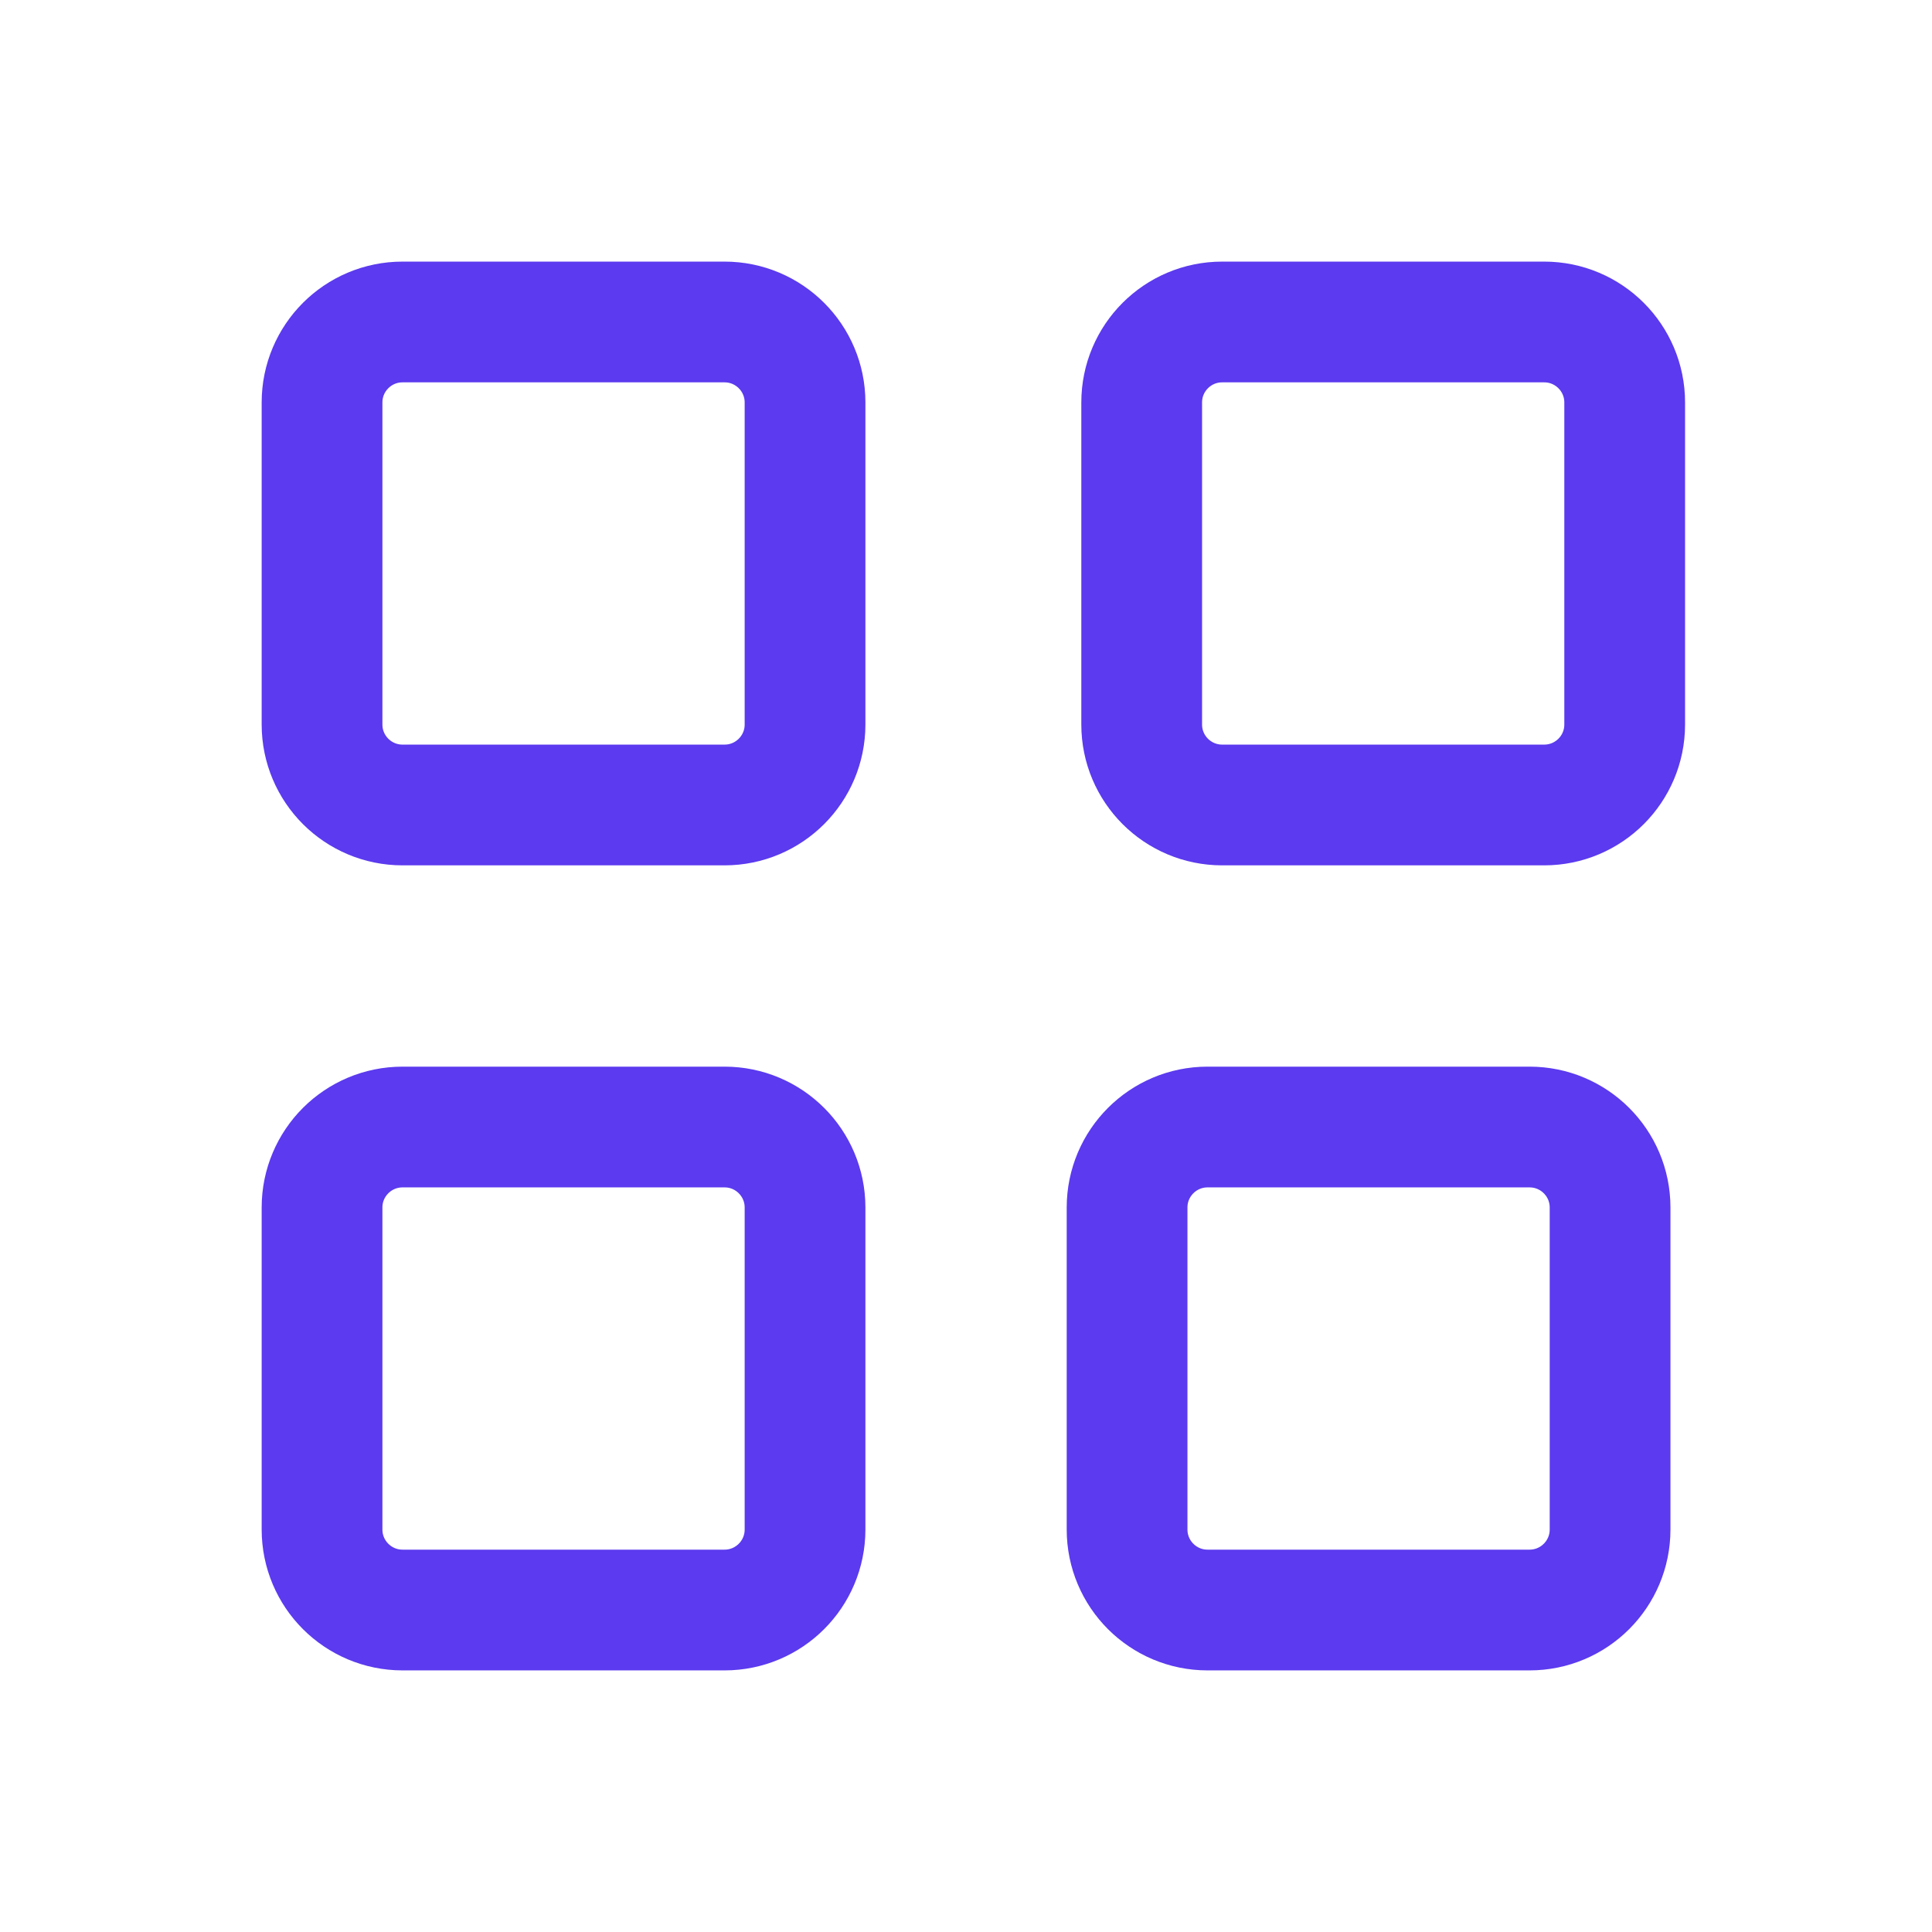
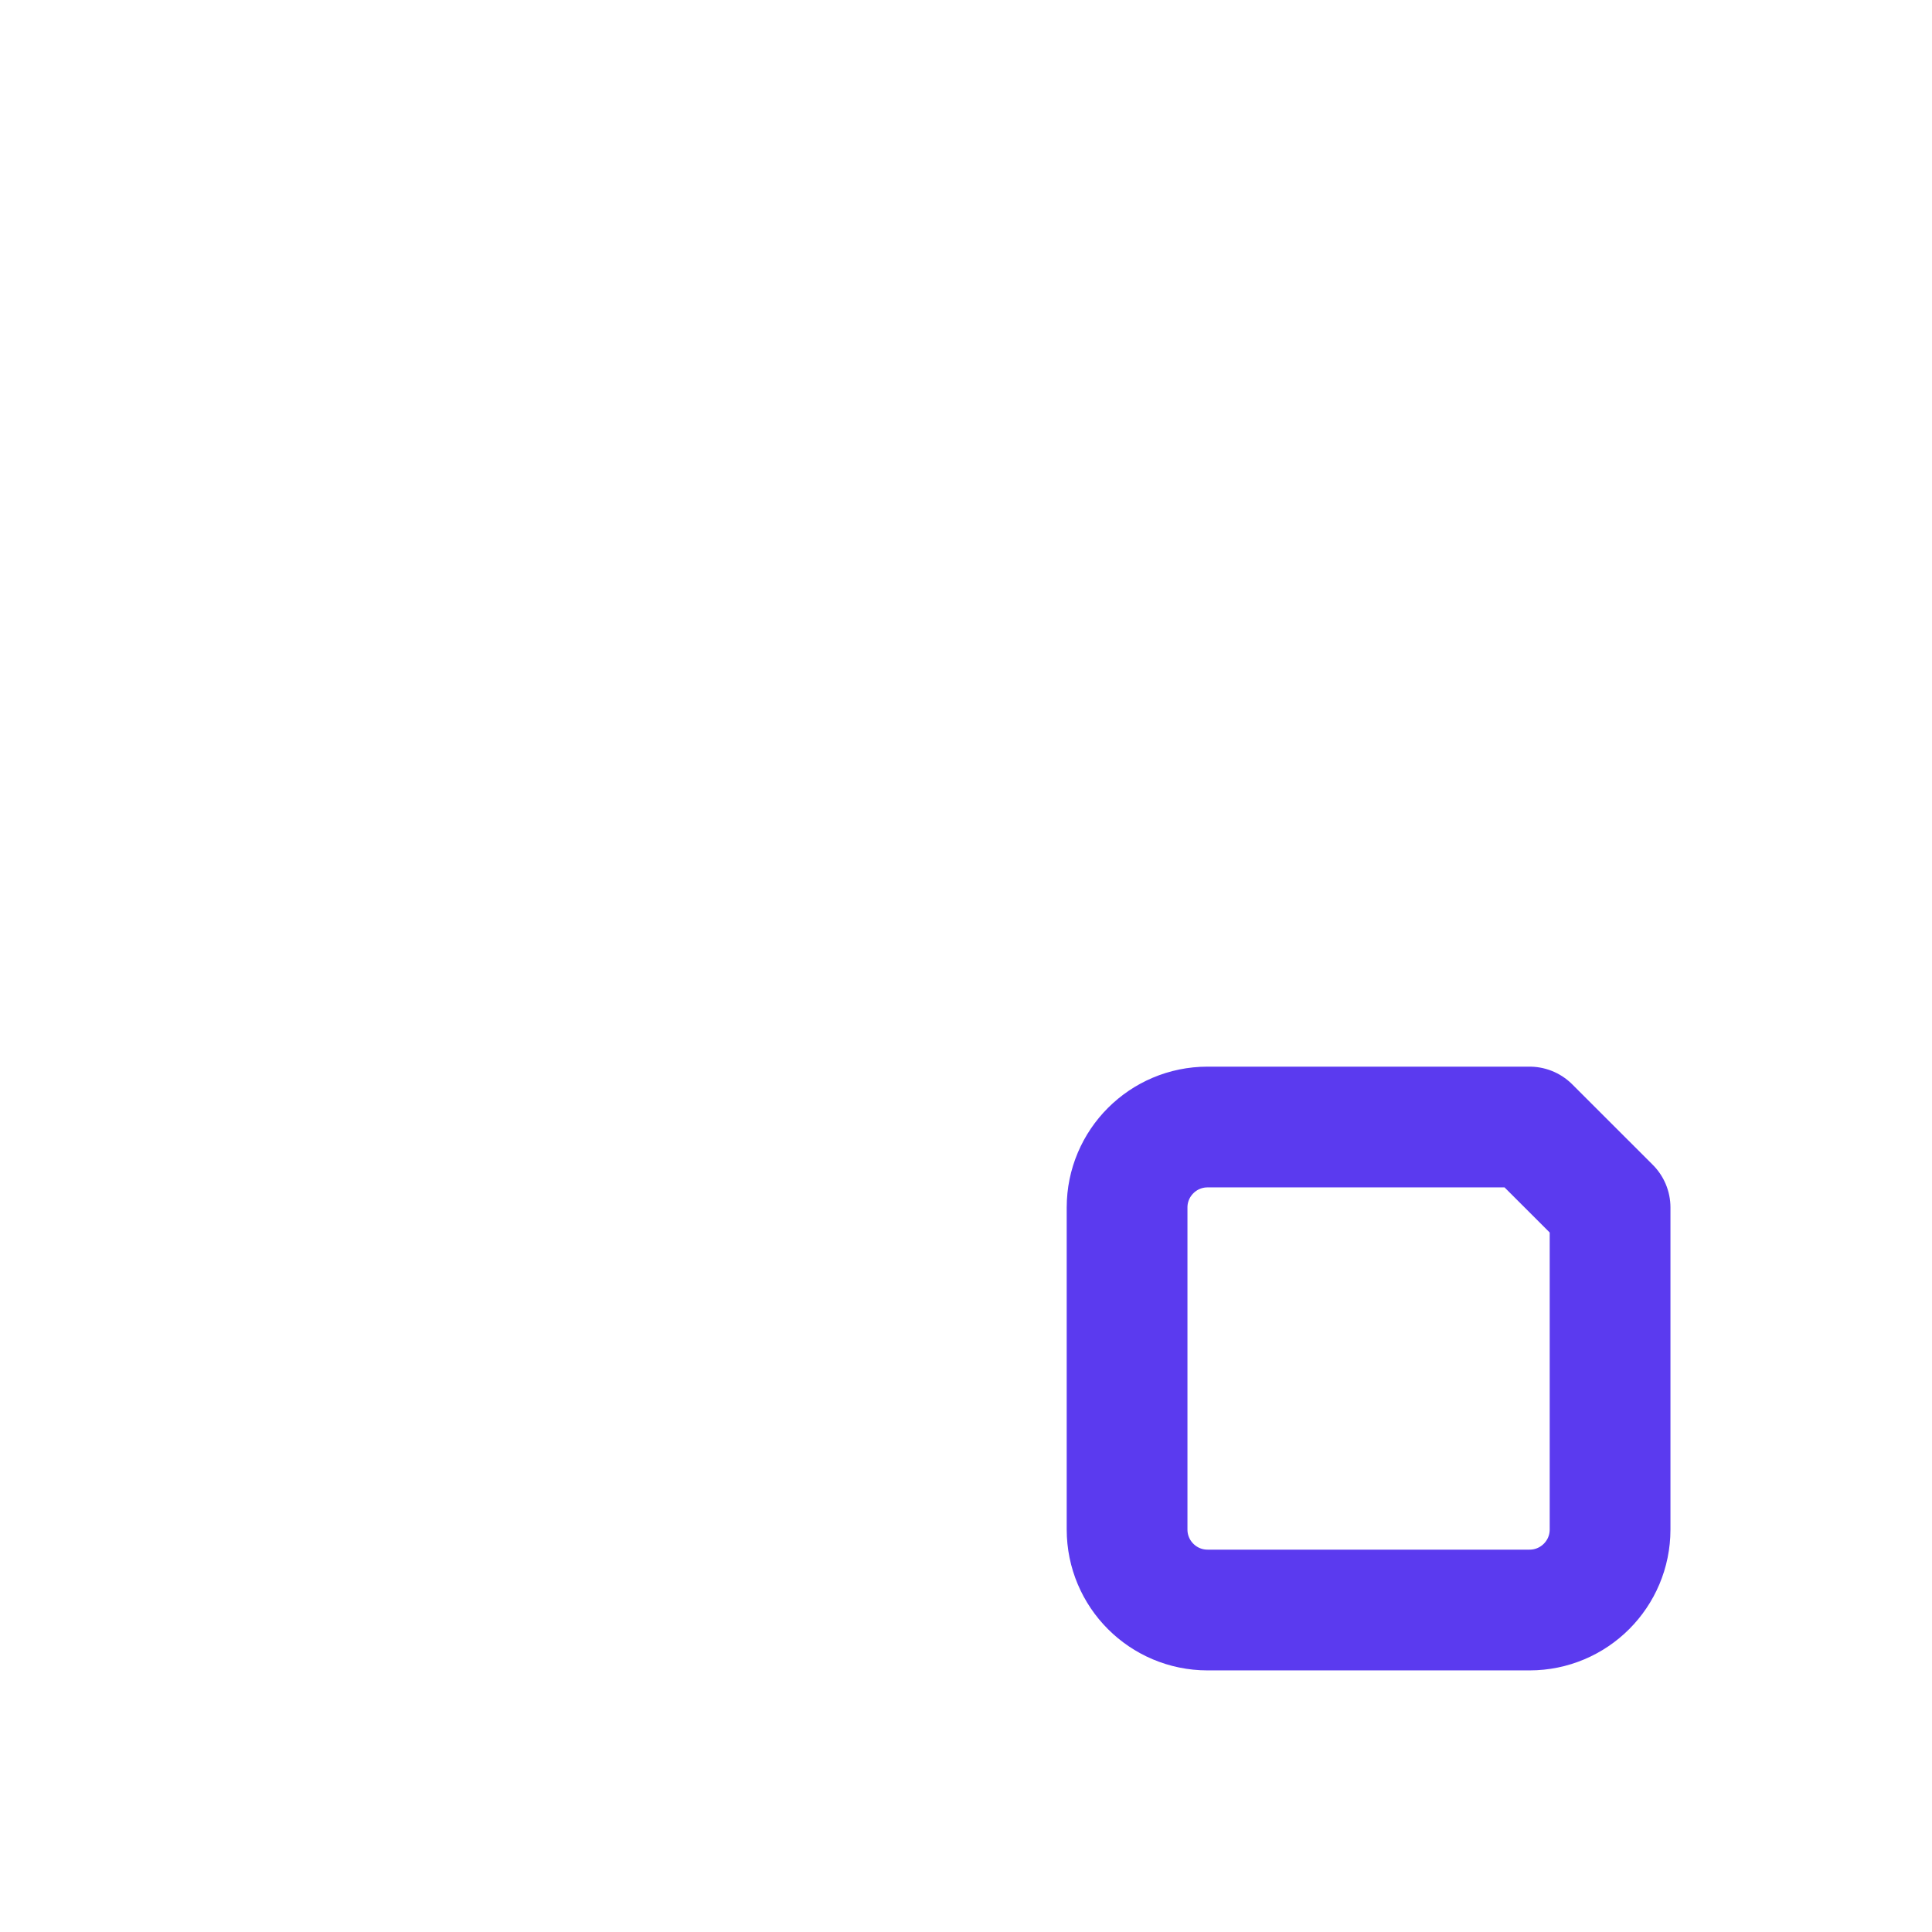
<svg xmlns="http://www.w3.org/2000/svg" width="32" height="32" viewBox="0 0 32 32" fill="none">
-   <path d="M12.001 5.333H6.667C5.931 5.333 5.334 5.93 5.334 6.666V12C5.334 12.736 5.931 13.333 6.667 13.333H12.001C12.737 13.333 13.334 12.736 13.334 12V6.666C13.334 5.93 12.737 5.333 12.001 5.333Z" stroke="#5B3AEF" stroke-width="2" stroke-linecap="round" stroke-linejoin="round" />
-   <path d="M25.577 5.333H20.243C19.507 5.333 18.91 5.93 18.91 6.666V12C18.91 12.736 19.507 13.333 20.243 13.333H25.577C26.313 13.333 26.91 12.736 26.91 12V6.666C26.91 5.93 26.313 5.333 25.577 5.333Z" stroke="#5B3AEF" stroke-width="2" stroke-linecap="round" stroke-linejoin="round" />
-   <path d="M12.001 18.667H6.668C5.931 18.667 5.334 19.264 5.334 20V25.333C5.334 26.07 5.931 26.667 6.668 26.667H12.001C12.737 26.667 13.334 26.07 13.334 25.333V20C13.334 19.264 12.737 18.667 12.001 18.667Z" stroke="#5B3AEF" stroke-width="2" stroke-linecap="round" stroke-linejoin="round" />
-   <path d="M25.334 18.667H20.001C19.265 18.667 18.668 19.264 18.668 20V25.333C18.668 26.07 19.265 26.667 20.001 26.667H25.334C26.071 26.667 26.668 26.07 26.668 25.333V20C26.668 19.264 26.071 18.667 25.334 18.667Z" stroke="#5B3AEF" stroke-width="2" stroke-linecap="round" stroke-linejoin="round" />
+   <path d="M25.334 18.667H20.001C19.265 18.667 18.668 19.264 18.668 20V25.333C18.668 26.07 19.265 26.667 20.001 26.667H25.334C26.071 26.667 26.668 26.07 26.668 25.333V20Z" stroke="#5B3AEF" stroke-width="2" stroke-linecap="round" stroke-linejoin="round" />
</svg>